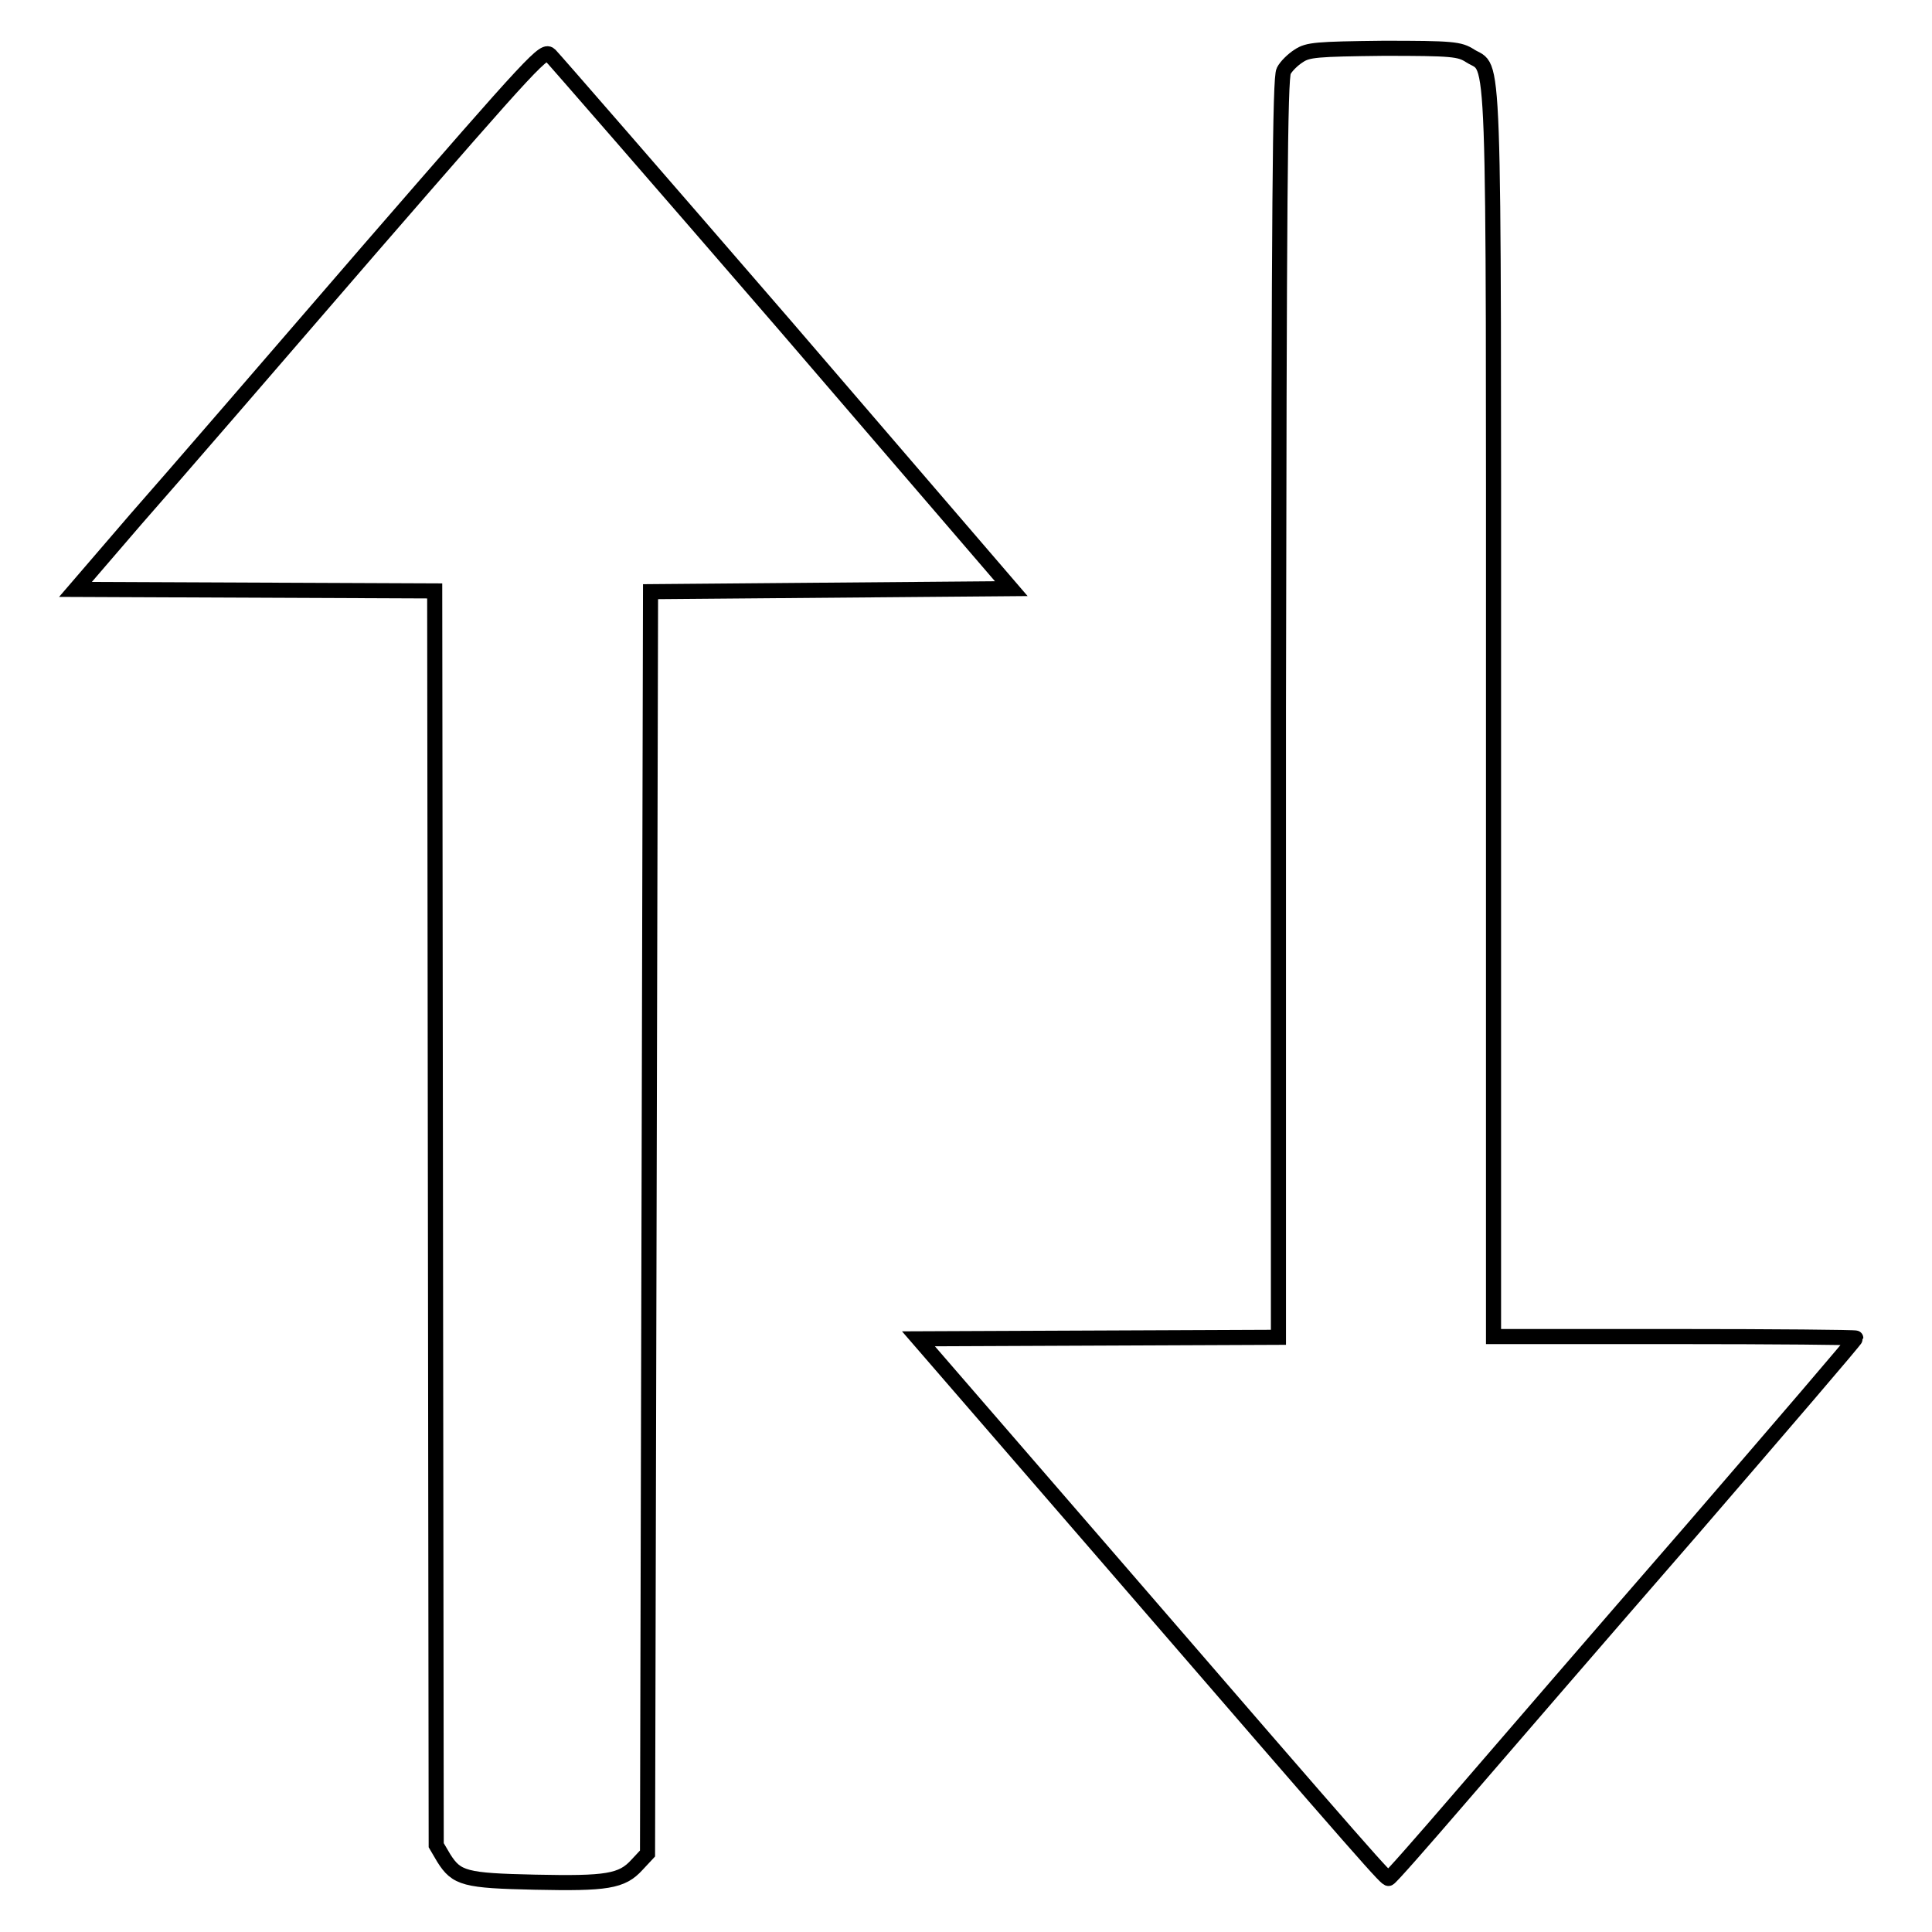
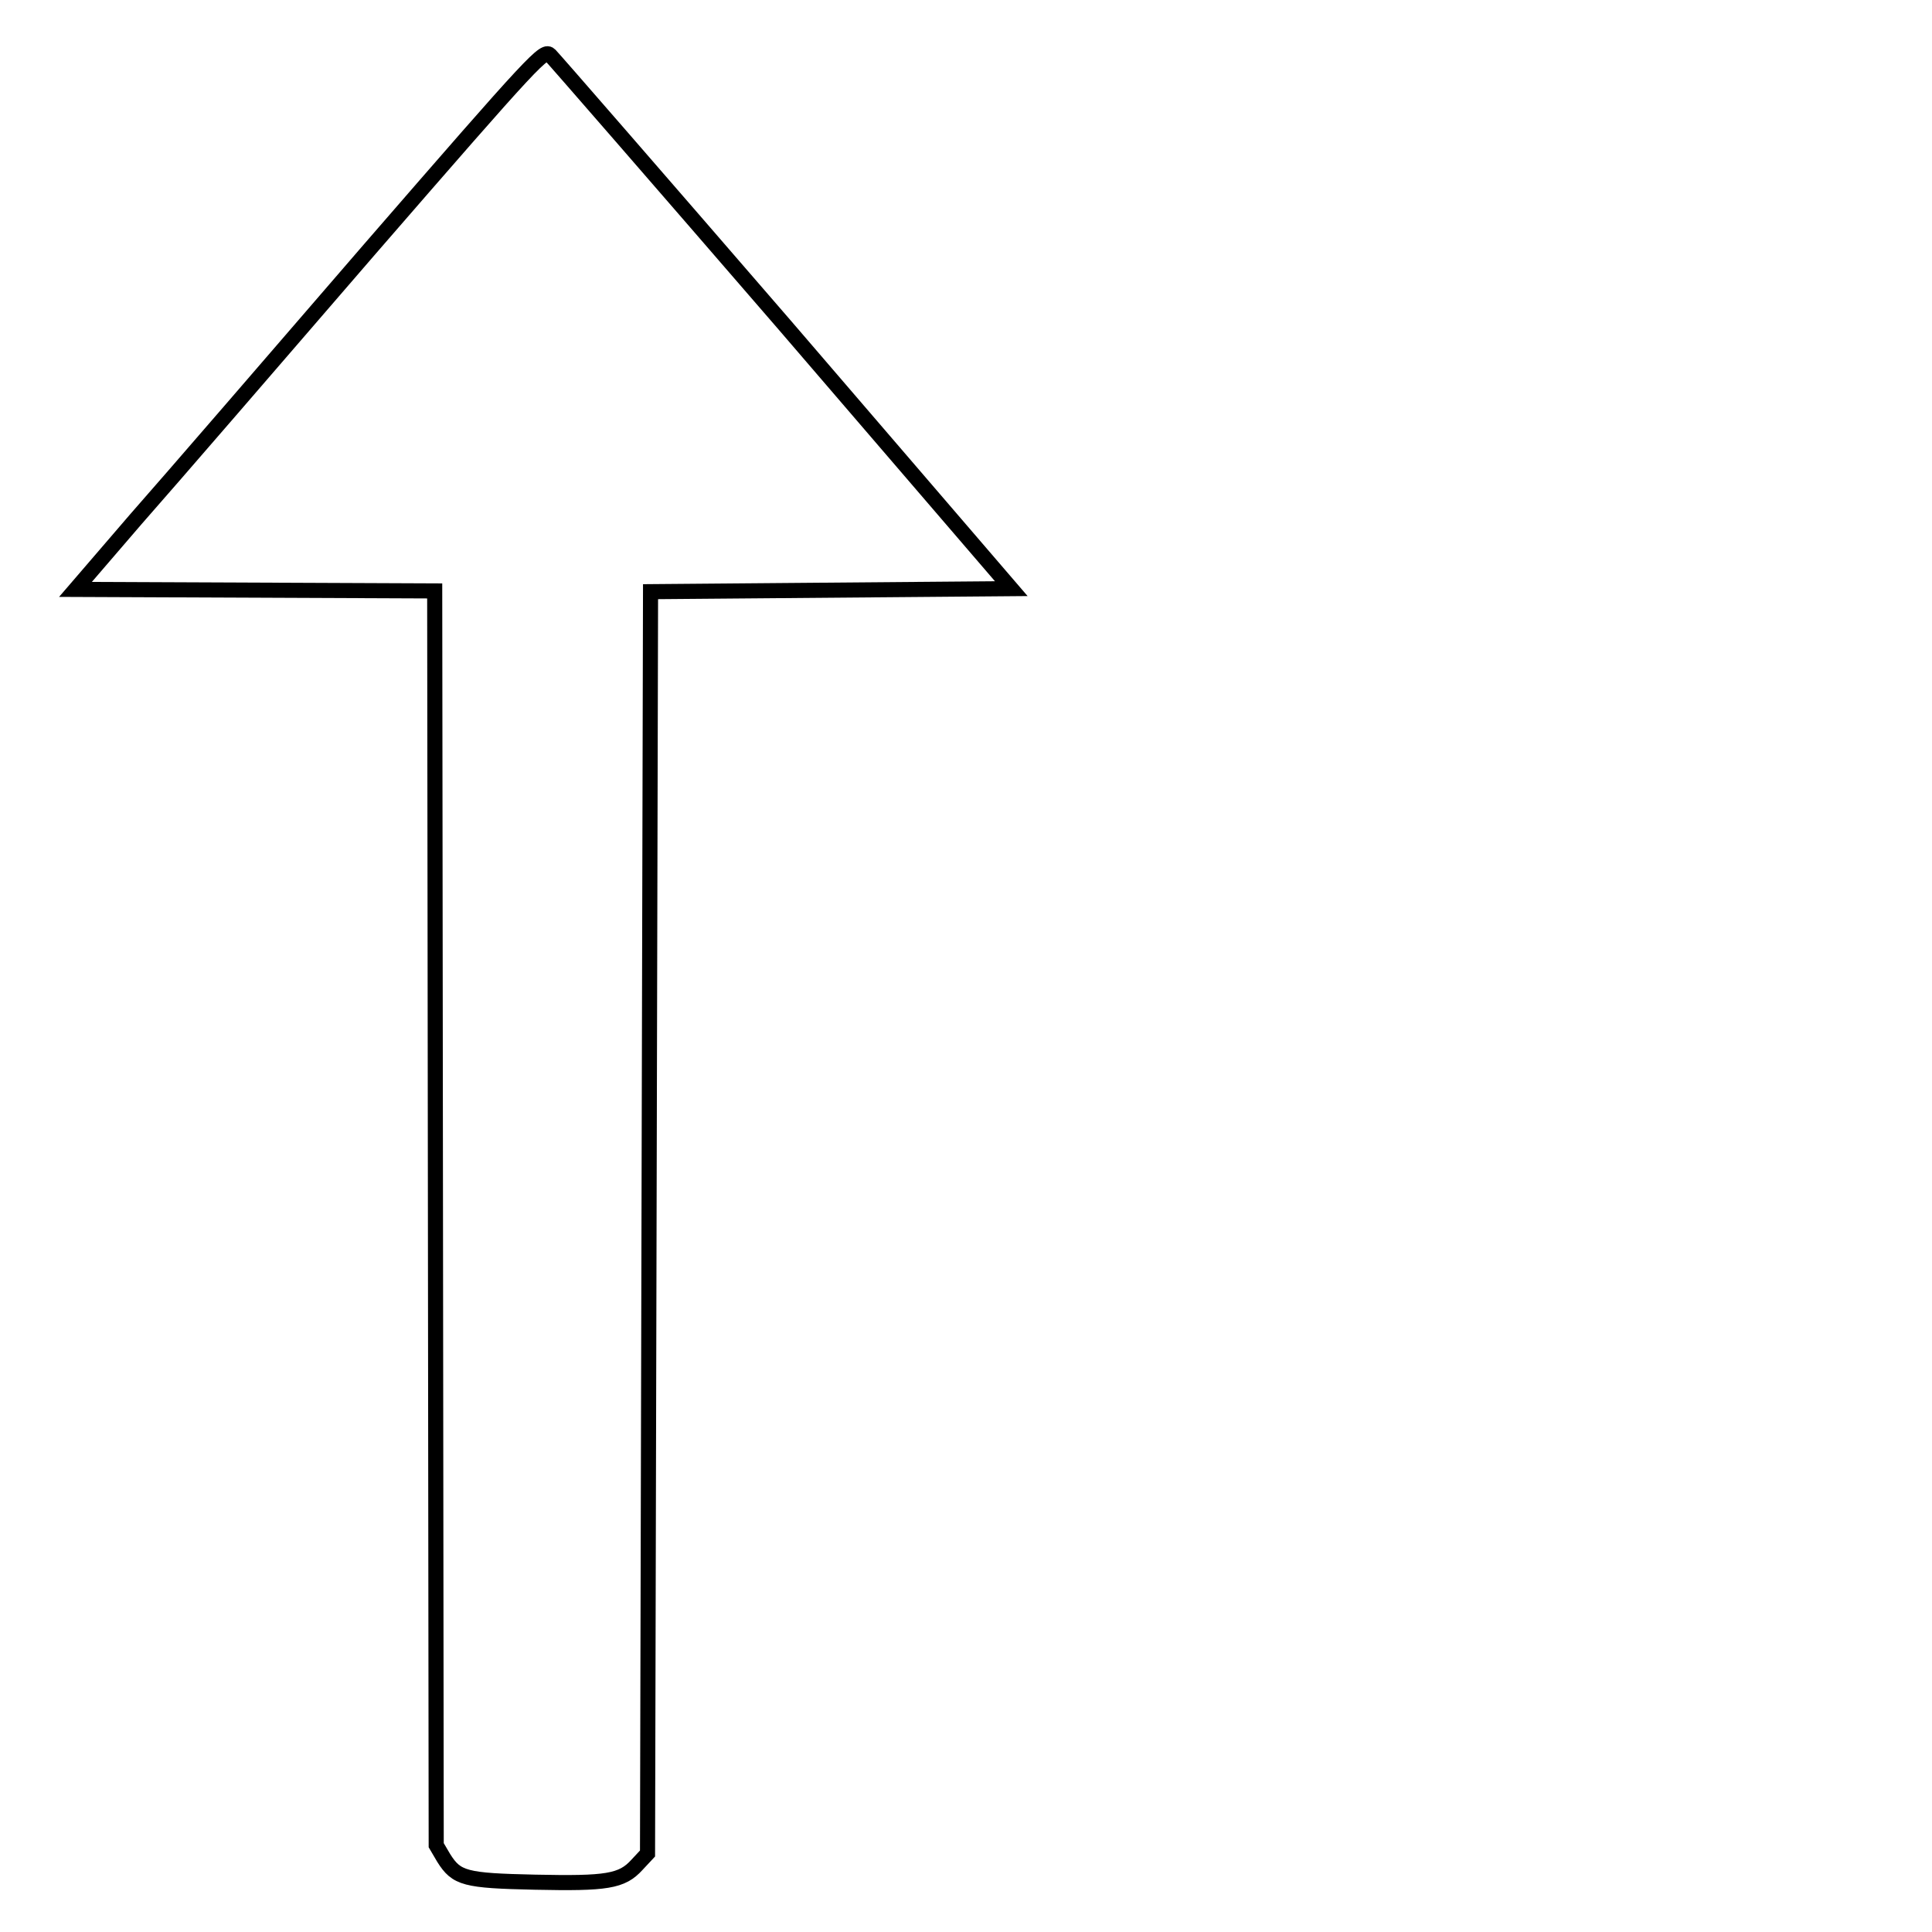
<svg xmlns="http://www.w3.org/2000/svg" version="1.1" x="0px" y="0px" viewBox="0 0 256 256" enable-background="new 0 0 256 256" xml:space="preserve">
  <g>
    <g>
      <g>
        <path stroke-width="2" fill-opacity="0" stroke="#000000" d="M49,33C36.4,47.6,22.5,63.7,18,68.8l-8,9.3l23.8,0.1l23.8,0.1l0.1,83.1l0.1,83.1l1,1.7c1.7,2.7,2.8,3,12.1,3.2c9.5,0.2,11.5-0.1,13.5-2.3l1.4-1.5l0.2-83.6l0.2-83.6l23.9-0.2l23.9-0.2L104,43.1C87.4,23.9,73.4,7.8,72.9,7.3C72.1,6.5,71.3,7.3,49,33z" />
-         <path stroke-width="2" fill-opacity="0" stroke="#000000" d="M172.1,7.4c-0.8,0.5-1.7,1.4-2,2c-0.5,0.9-0.6,17.5-0.7,84.4v83.4l-23.9,0.1l-23.8,0.1l25.1,29c35.5,41.1,36.9,42.6,37.2,42.5c0.2,0,4.4-4.8,9.4-10.6c5-5.8,18.8-21.8,30.8-35.6c11.9-13.8,21.7-25.2,21.7-25.4c0-0.1-10.8-0.2-24-0.2h-24V94.7c0-91.5,0.2-85.2-3.1-87.3c-1.4-0.9-2.3-1-11.5-1C174.4,6.5,173.3,6.6,172.1,7.4z" />
      </g>
    </g>
  </g>
</svg>